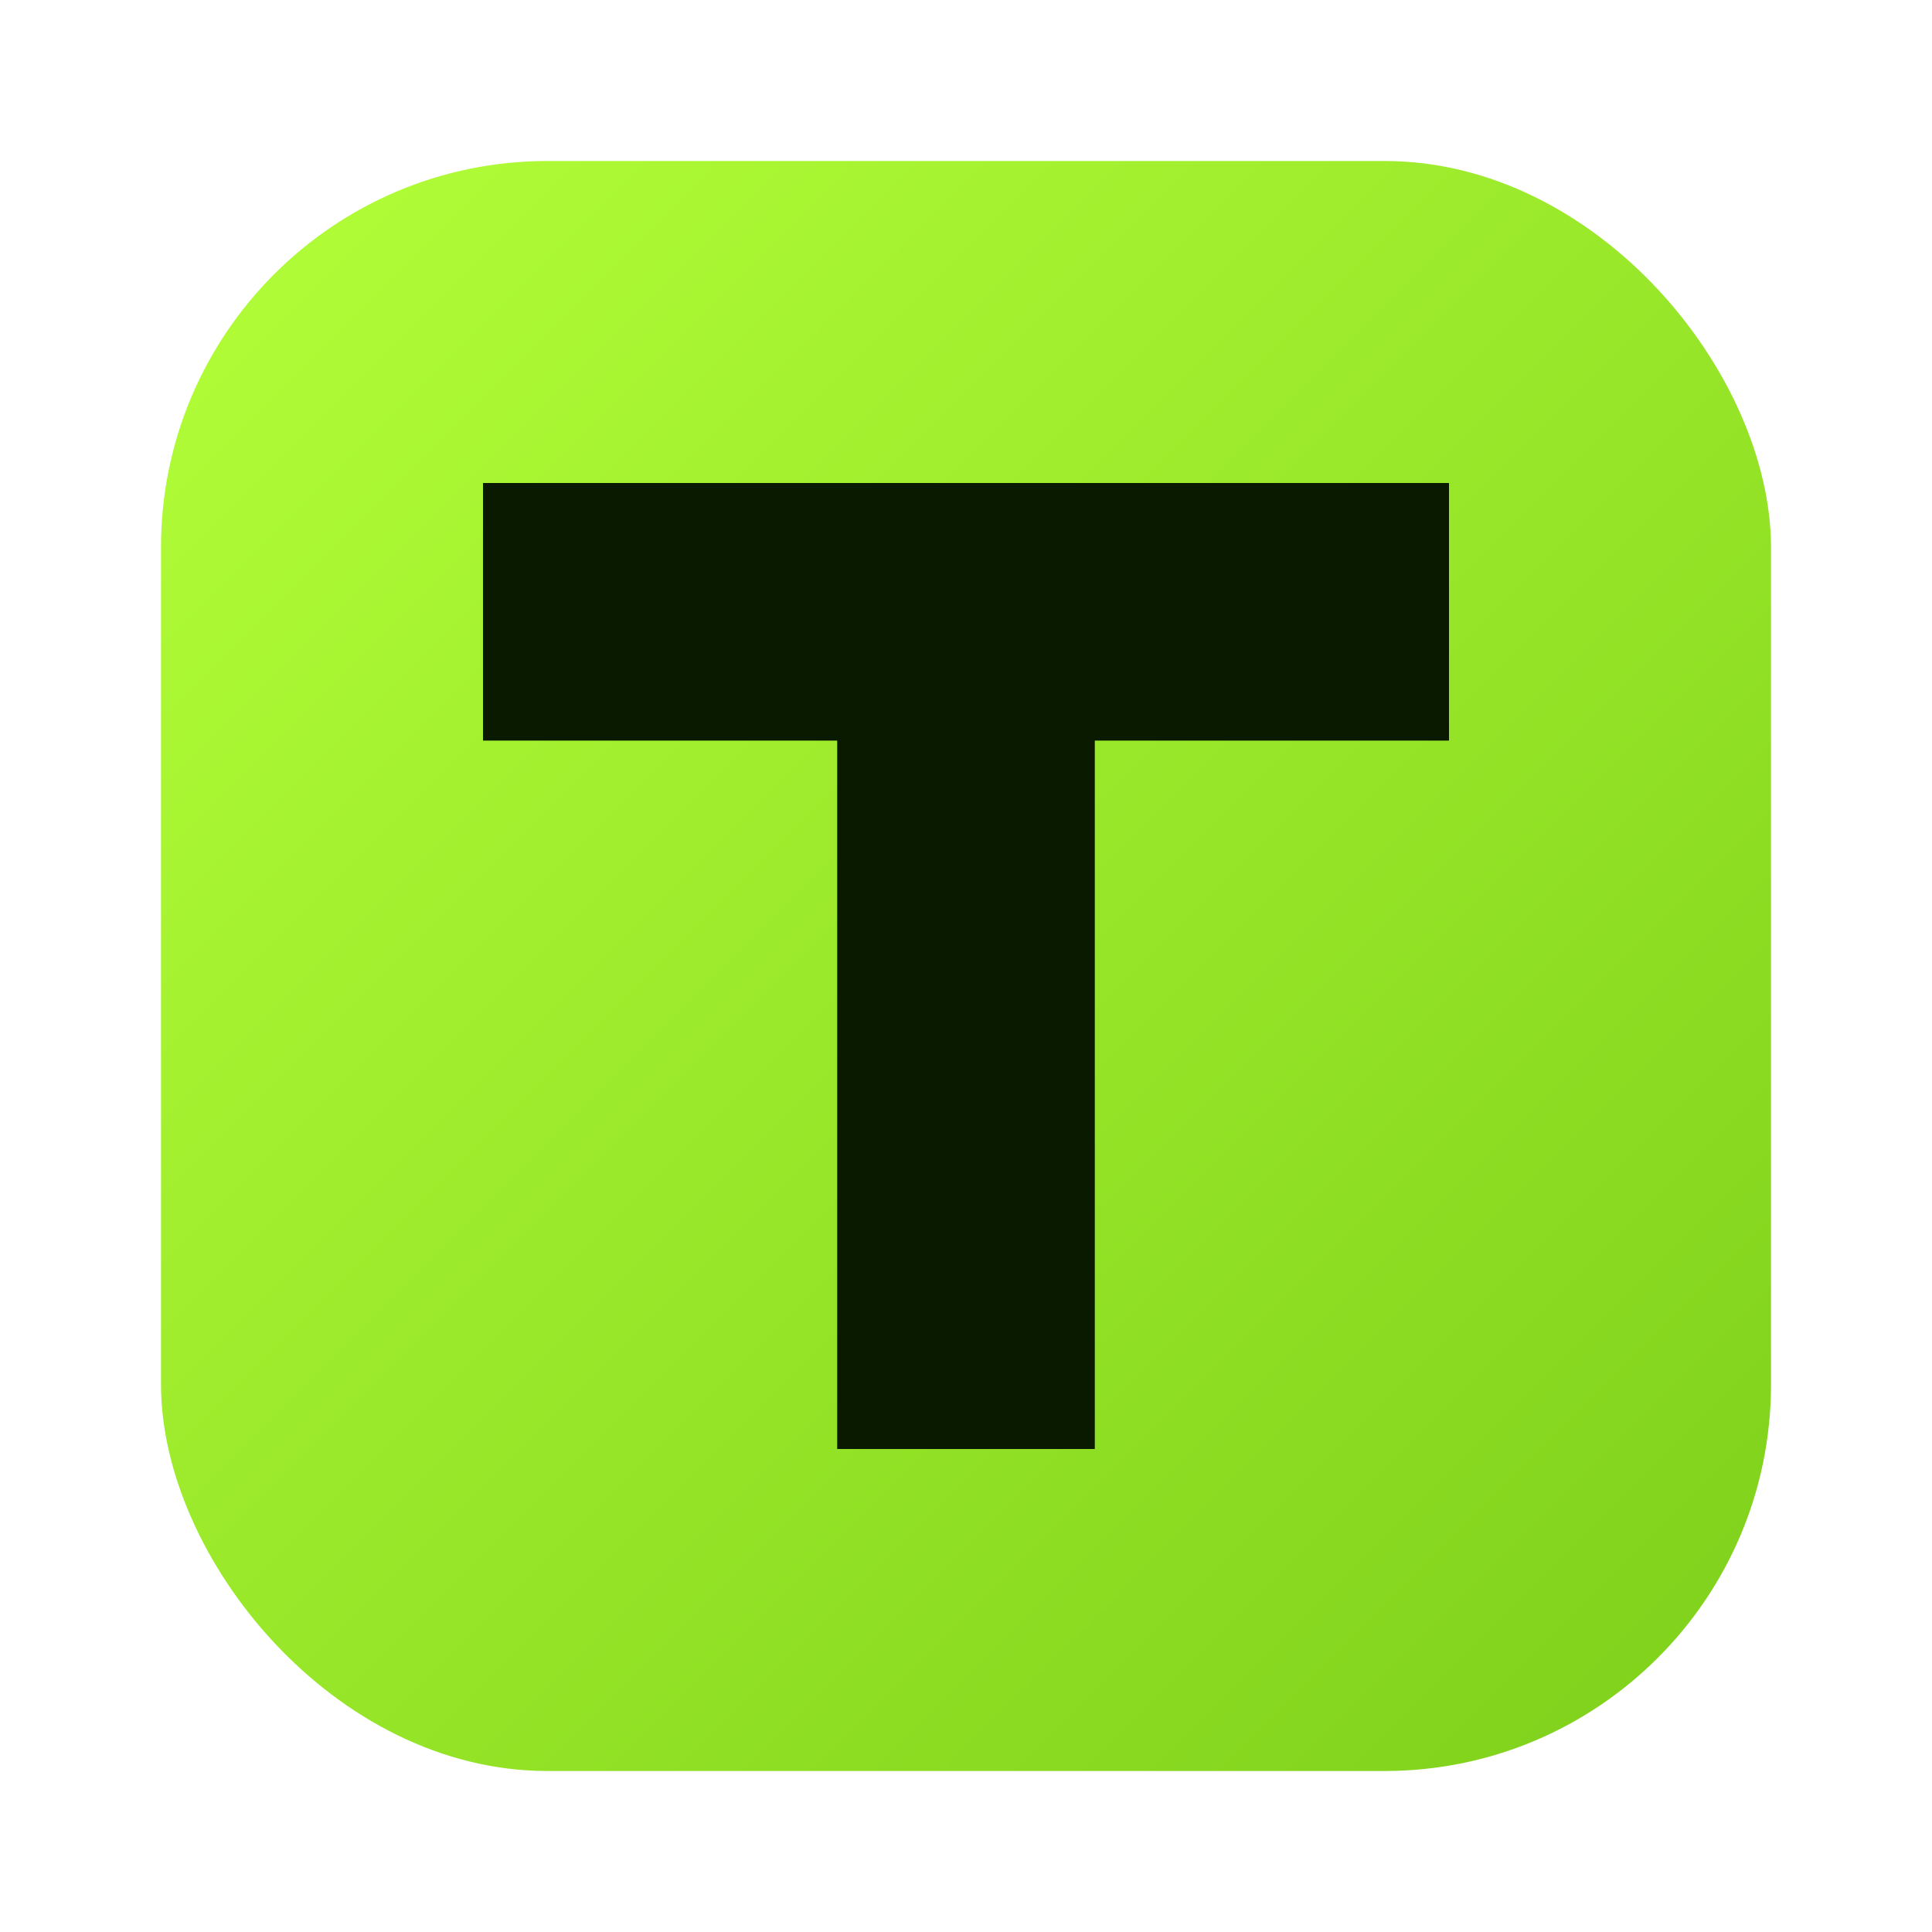
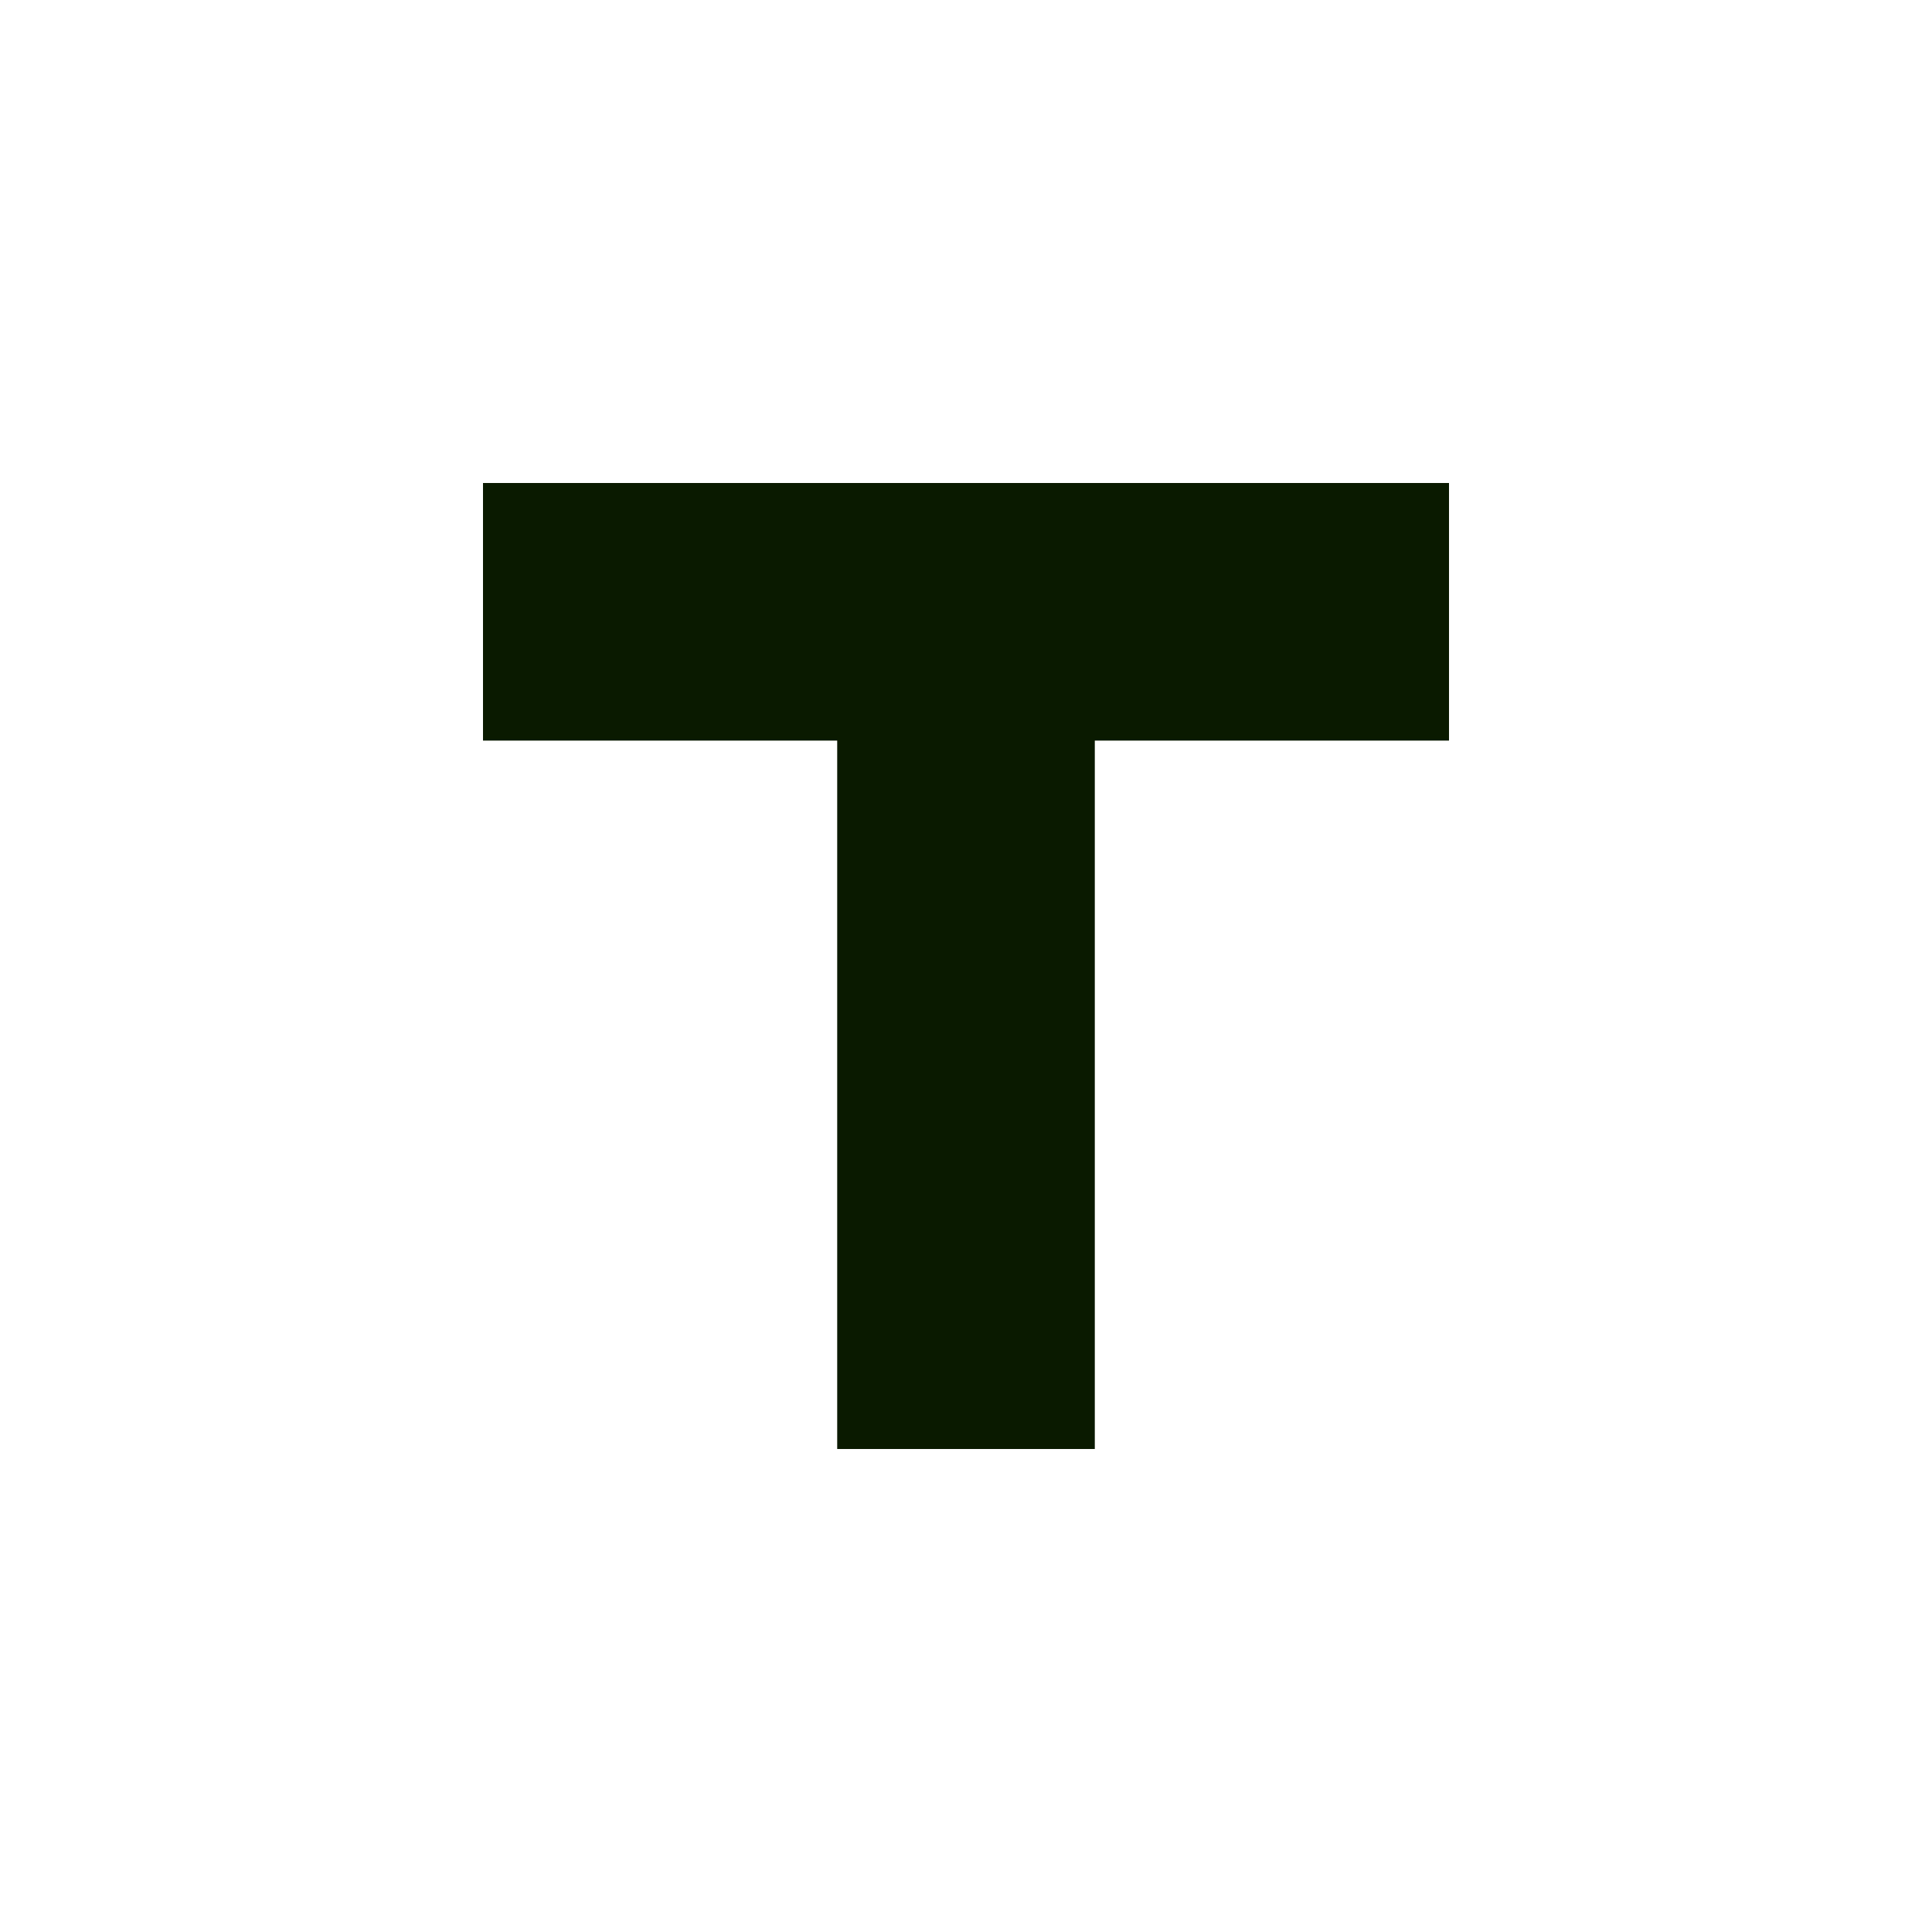
<svg xmlns="http://www.w3.org/2000/svg" viewBox="0 0 120 120">
  <defs>
    <linearGradient id="logoGradient" x1="0%" y1="0%" x2="100%" y2="100%">
      <stop offset="0%" style="stop-color:#b4ff39" />
      <stop offset="100%" style="stop-color:#7dcf1a" />
    </linearGradient>
  </defs>
-   <rect x="10" y="10" width="100" height="100" rx="24" fill="url(#logoGradient)" />
  <path d="M30 30 H90 V46 H68 V90 H52 V46 H30 Z" fill="#0a1a00" />
</svg>